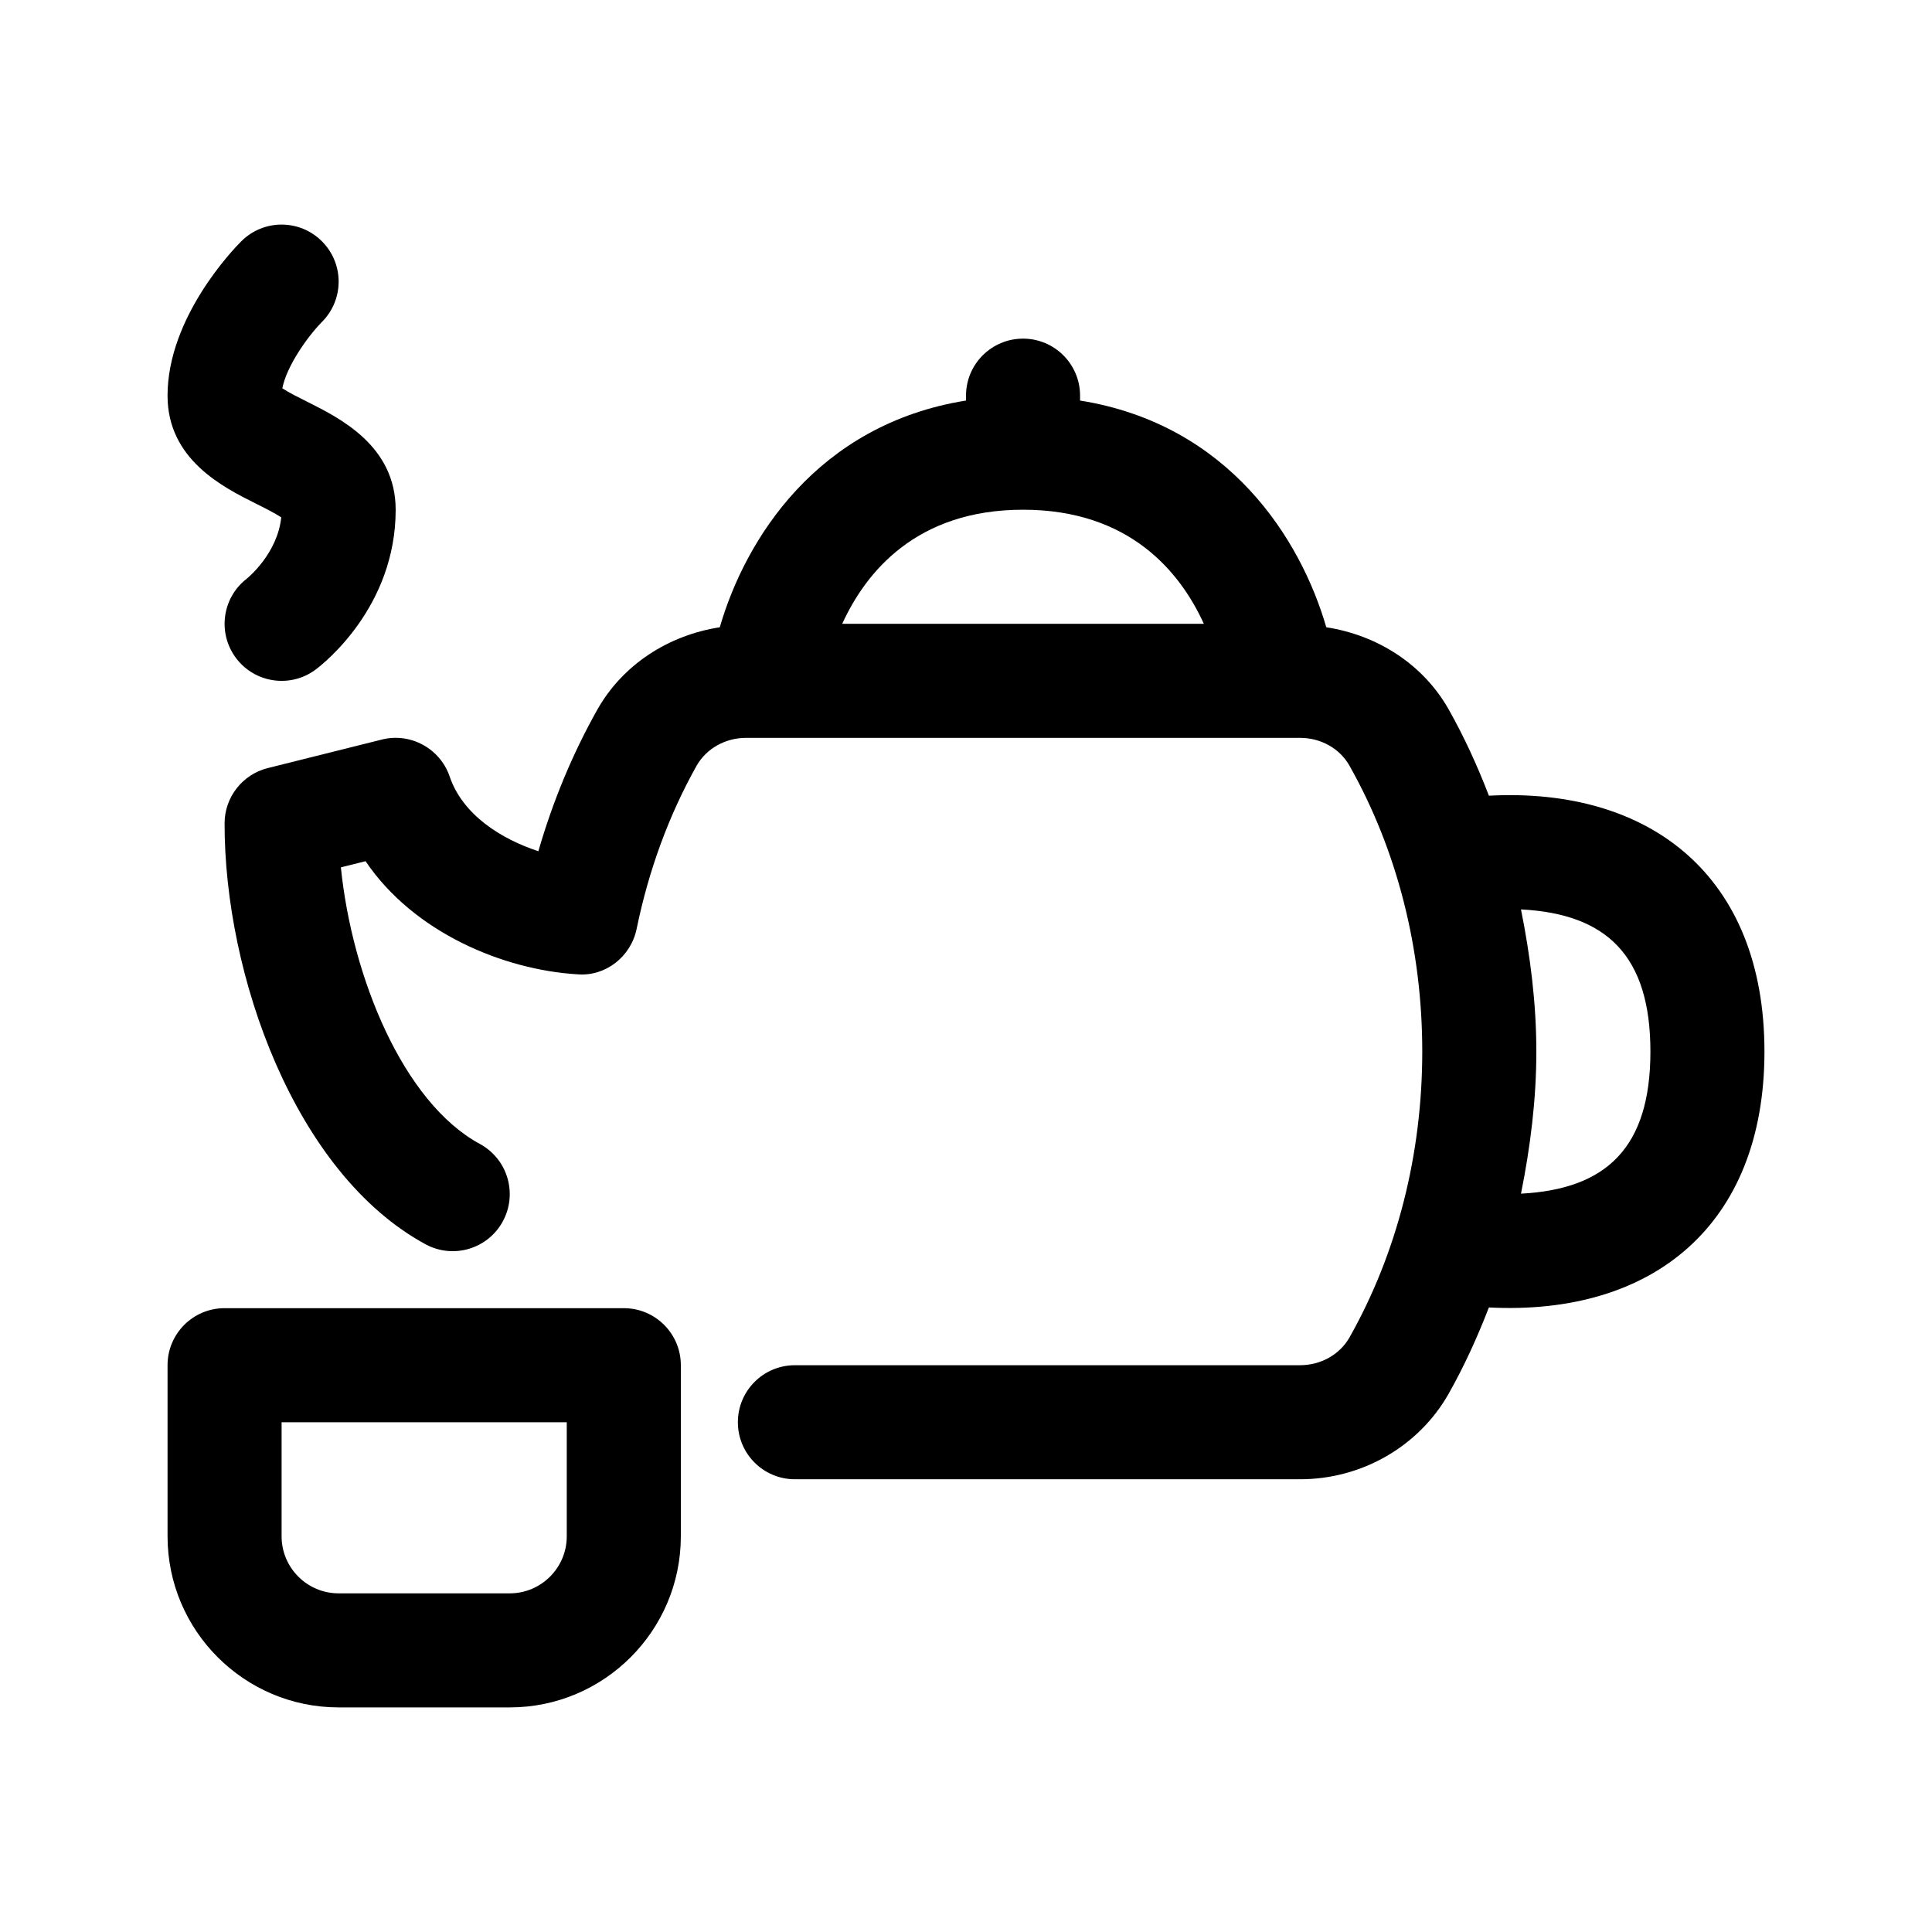
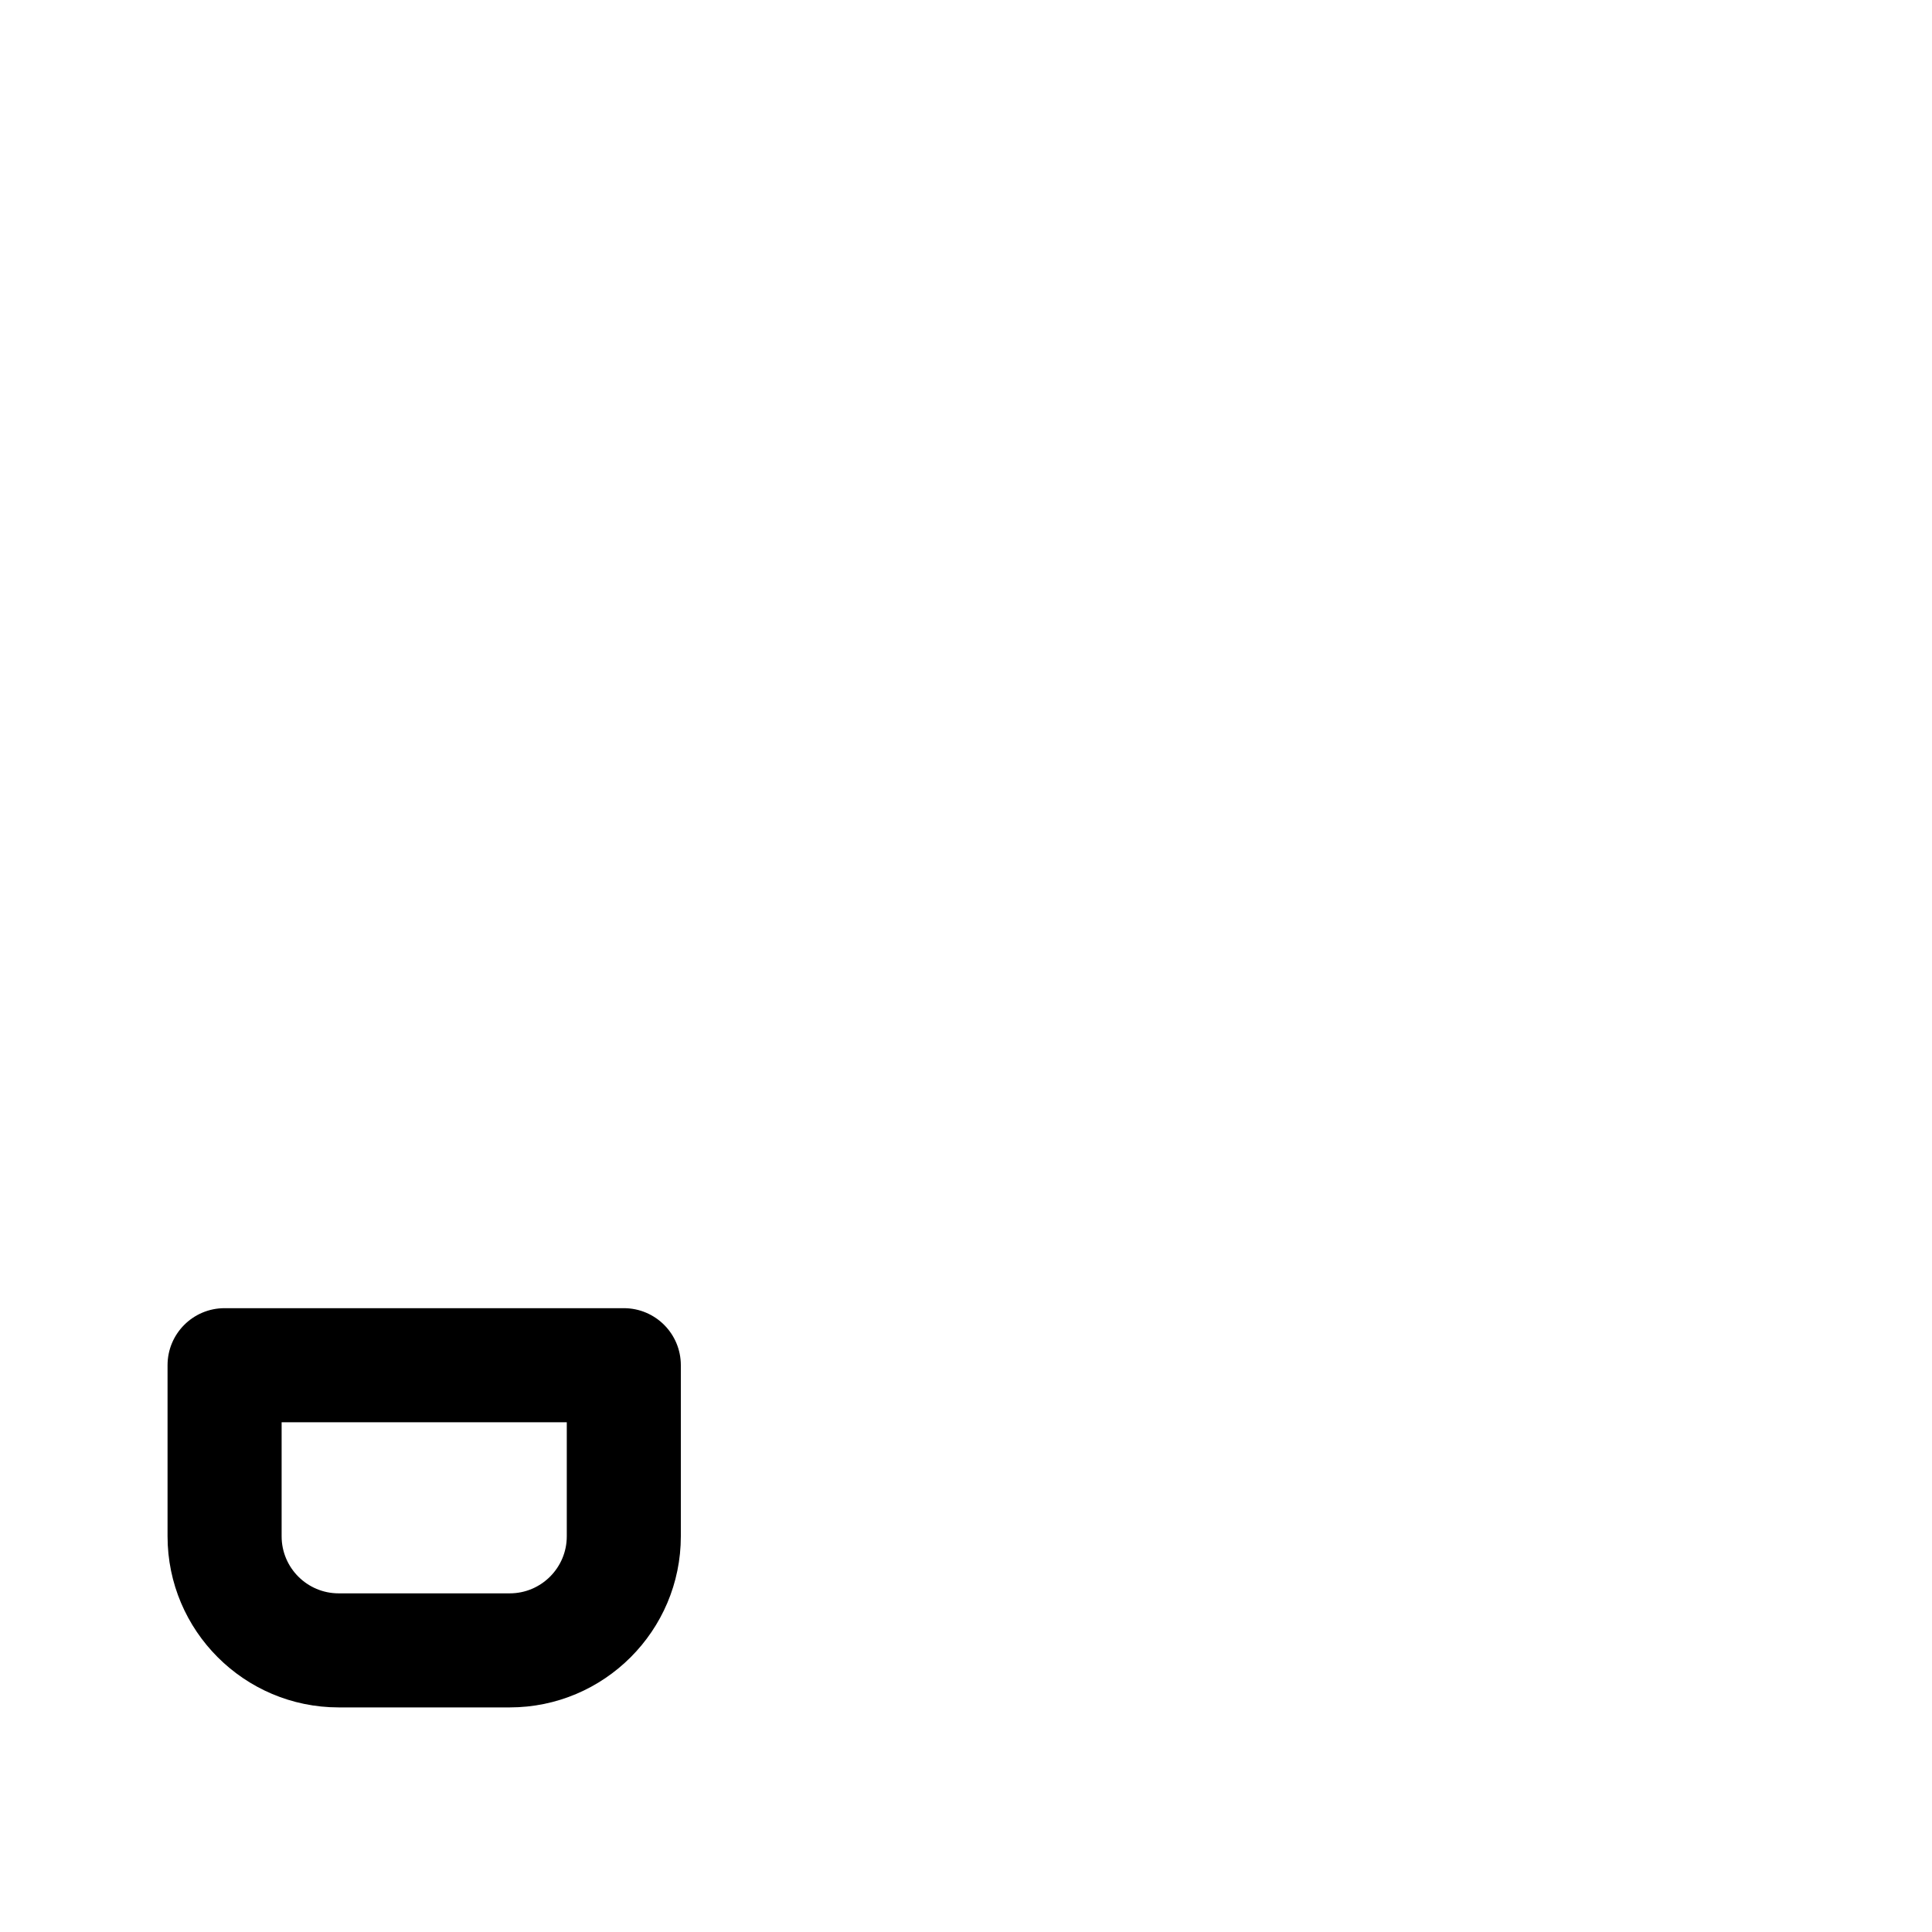
<svg xmlns="http://www.w3.org/2000/svg" fill="#000000" width="800px" height="800px" version="1.1" viewBox="144 144 512 512">
  <g>
-     <path d="m233.74 596.48h45.344c25.004 0 45.344-20.34 45.344-45.344v-45.344c0-8.348-6.762-15.113-15.113-15.113h-105.8c-8.352 0-15.113 6.766-15.113 15.113v45.344c0 25.004 20.34 45.344 45.344 45.344zm-15.113-75.57h75.57v30.23c0 8.332-6.777 15.113-15.113 15.113h-45.344c-8.34 0-15.113-6.781-15.113-15.113z" />
-     <path d="m538.58 354.87c-3.047-7.883-6.535-15.559-10.656-22.852-6.762-11.969-18.867-19.688-32.445-21.789-6.766-23.332-25.785-53.758-65.25-60.078v-1.297c0-8.348-6.762-15.113-15.113-15.113-8.352 0-15.113 6.766-15.113 15.113v1.293c-39.469 6.324-58.488 36.754-65.254 60.086-13.609 2.109-25.73 9.875-32.5 21.914-6.539 11.648-11.75 24.191-15.574 37.434-9.699-3.18-20.016-9.527-23.512-19.801-2.539-7.461-10.434-11.699-17.961-9.793l-30.23 7.559c-6.731 1.684-11.441 7.715-11.453 14.637-0.074 40.059 18.57 92.766 53.254 111.56 7.336 3.981 16.516 1.254 20.484-6.086 3.984-7.344 1.254-16.516-6.082-20.496-20.398-11.047-33.902-44.309-36.84-73.301l6.539-1.637c12.797 18.953 36.547 28.789 56.121 29.977 7.453 0.641 14.211-4.672 15.719-12.047 3.203-15.578 8.543-30.117 15.879-43.203 2.582-4.57 7.617-7.41 13.137-7.41h146.8c5.508 0 10.523 2.82 13.078 7.352 12.633 22.352 19.305 48.559 19.305 75.777 0 27.215-6.672 53.426-19.289 75.773-2.574 4.531-7.59 7.352-13.098 7.352h-133.87c-8.352 0-15.113 6.766-15.113 15.113s6.762 15.113 15.113 15.113h133.87c16.383 0 31.484-8.699 39.406-22.715 4.109-7.285 7.594-14.941 10.637-22.816 43.461 2.234 73.027-21.891 73.027-67.82 0-46.457-30.191-70.062-73.02-67.801zm-171.38-45.559c6.211-13.621 19.594-30.23 47.914-30.23 28.336 0 41.711 16.621 47.918 30.23zm179.88 151.02c2.461-12.285 4.066-24.84 4.066-37.664 0-12.832-1.605-25.383-4.07-37.664 22.727 1.172 34.301 12.27 34.301 37.664 0 25.492-11.66 36.488-34.297 37.664z" />
-     <path d="m188.4 248.86c0-20.777 17.531-38.914 19.543-40.914 5.906-5.906 15.469-5.906 21.371 0 5.906 5.906 5.906 15.469 0 21.371-3.84 3.906-9.371 11.742-10.496 17.594 1.684 1.109 4.527 2.523 6.57 3.543 8.781 4.391 23.469 11.738 23.469 28.637 0 25.703-19 40.691-21.164 42.316-6.656 5.012-16.141 3.664-21.148-3.019-4.973-6.637-3.672-16.031 2.891-21.062 0.367-0.301 8.102-6.68 9.094-16.223-1.668-1.113-4.574-2.57-6.656-3.606-8.785-4.394-23.473-11.738-23.473-28.637z" />
+     <path d="m233.74 596.48h45.344c25.004 0 45.344-20.34 45.344-45.344v-45.344c0-8.348-6.762-15.113-15.113-15.113h-105.8c-8.352 0-15.113 6.766-15.113 15.113v45.344c0 25.004 20.34 45.344 45.344 45.344m-15.113-75.57h75.57v30.23c0 8.332-6.777 15.113-15.113 15.113h-45.344c-8.34 0-15.113-6.781-15.113-15.113z" />
  </g>
</svg>